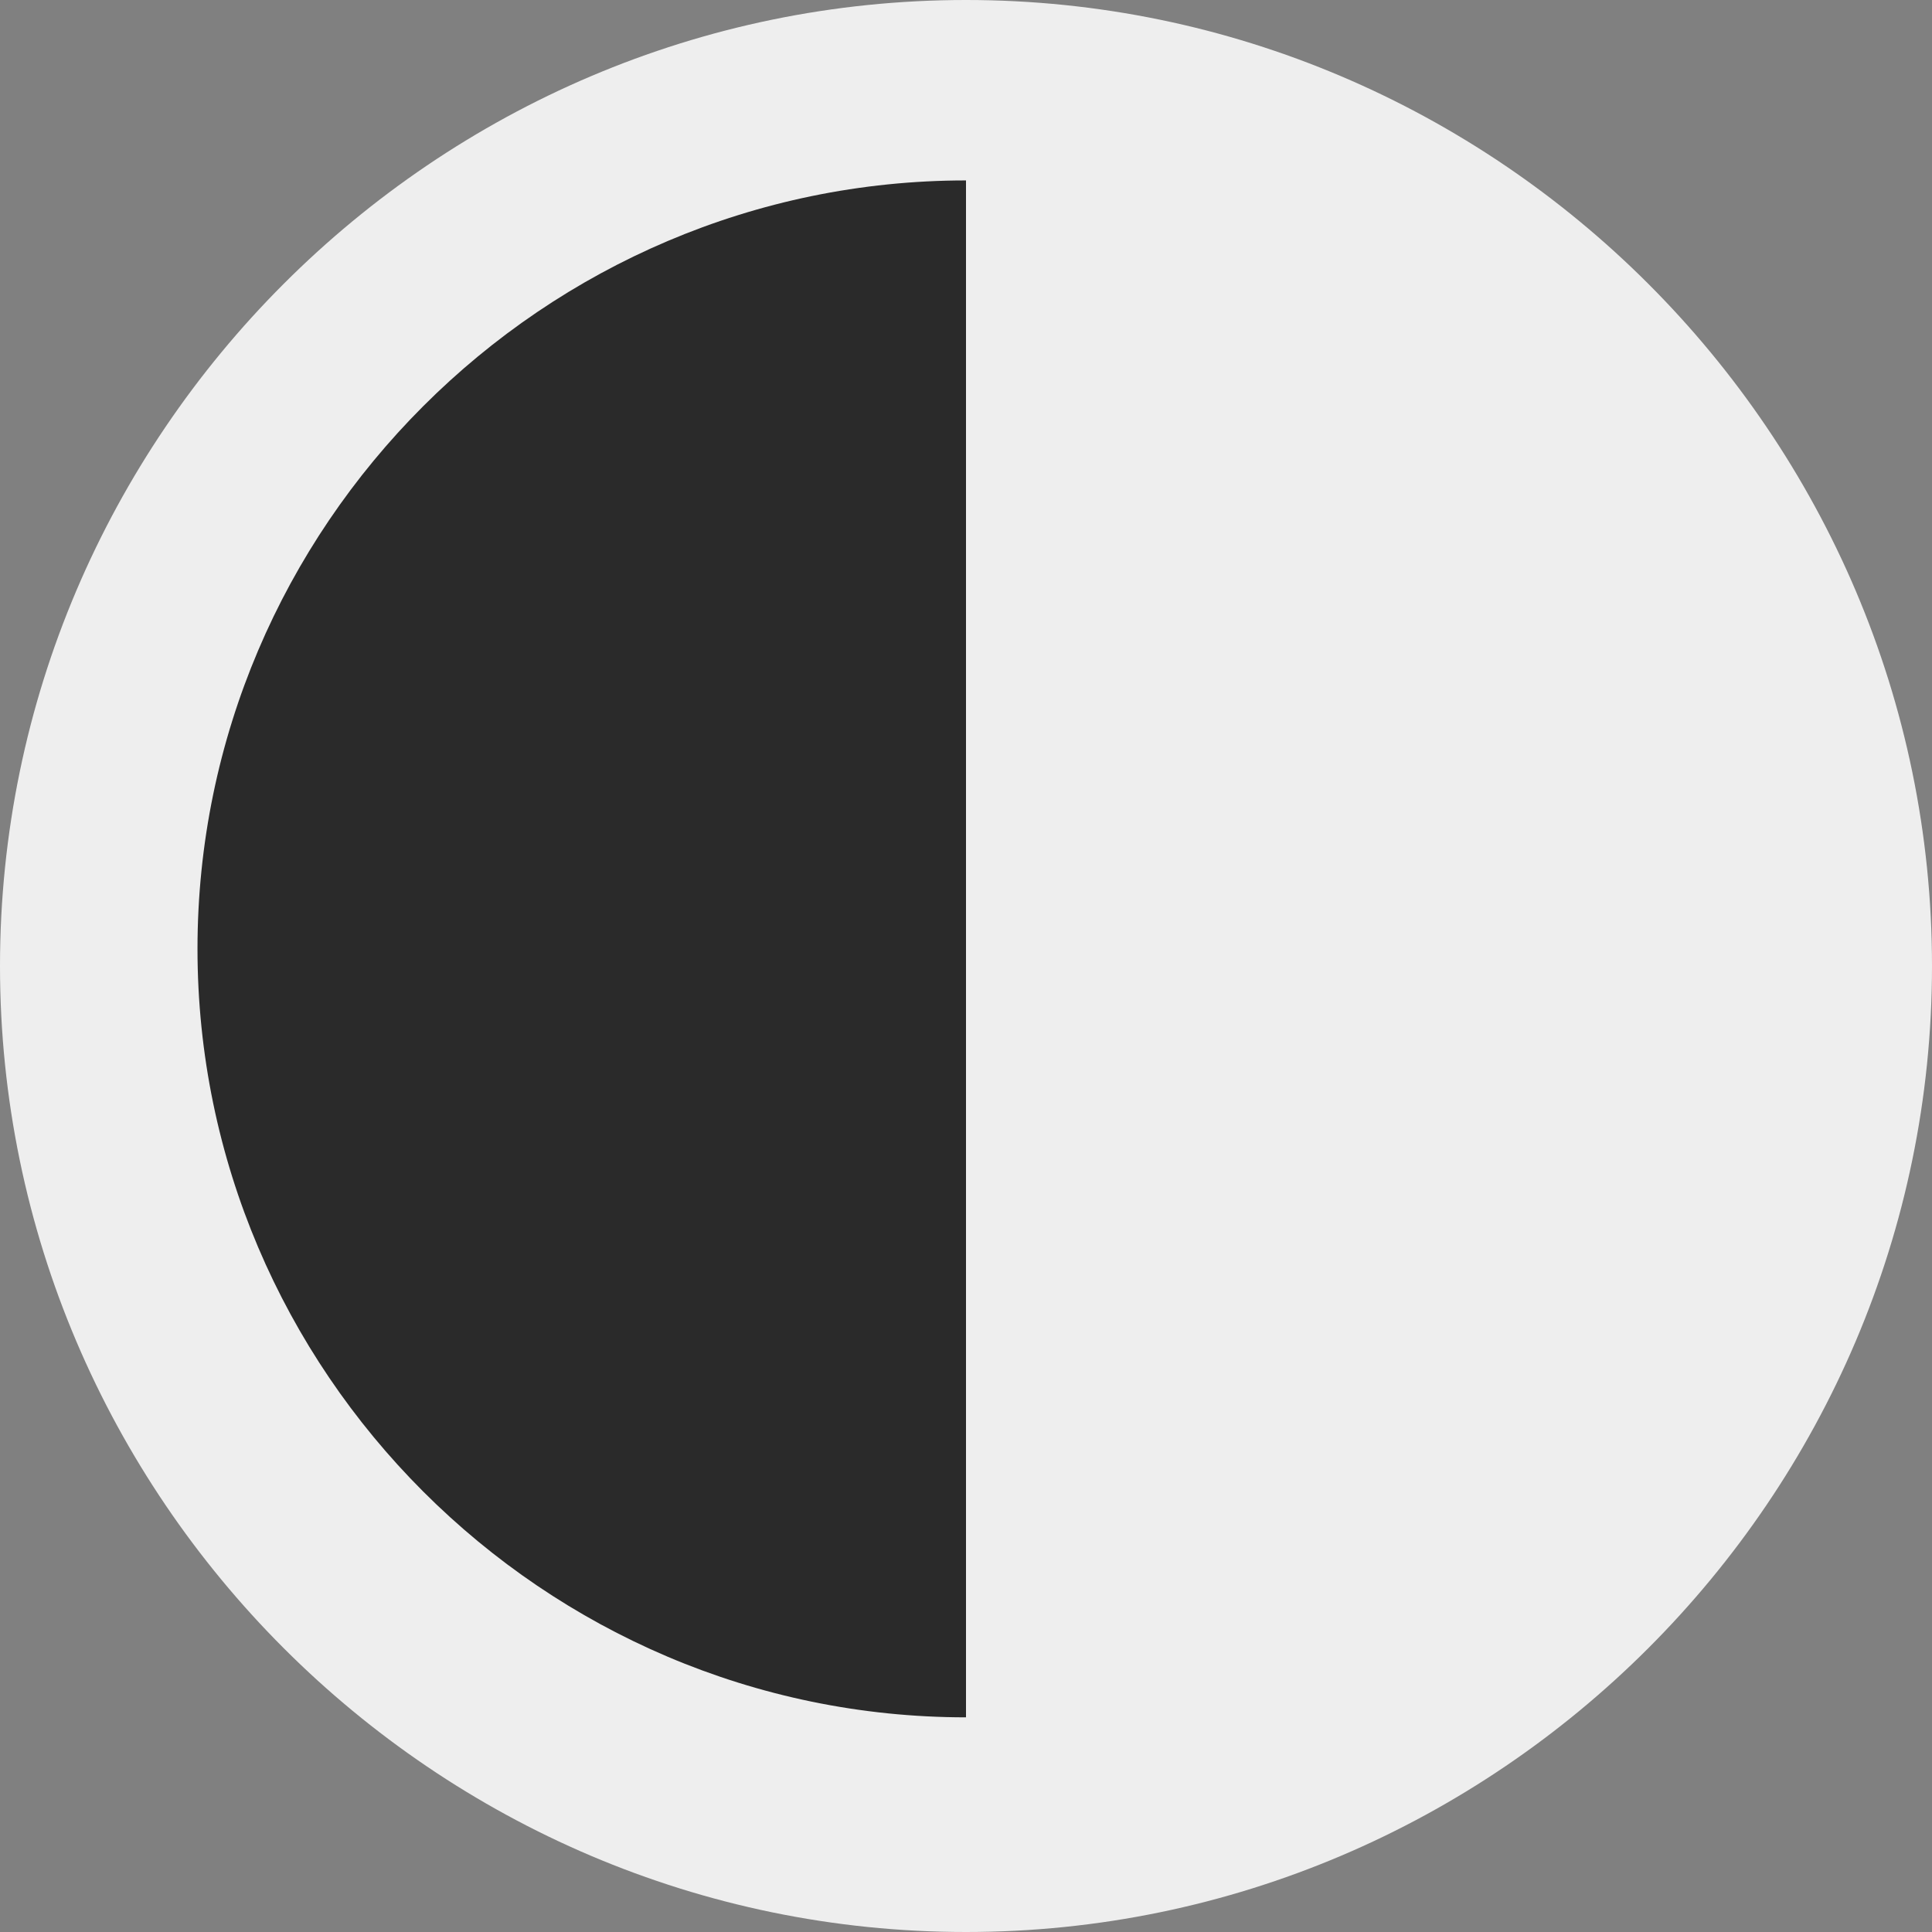
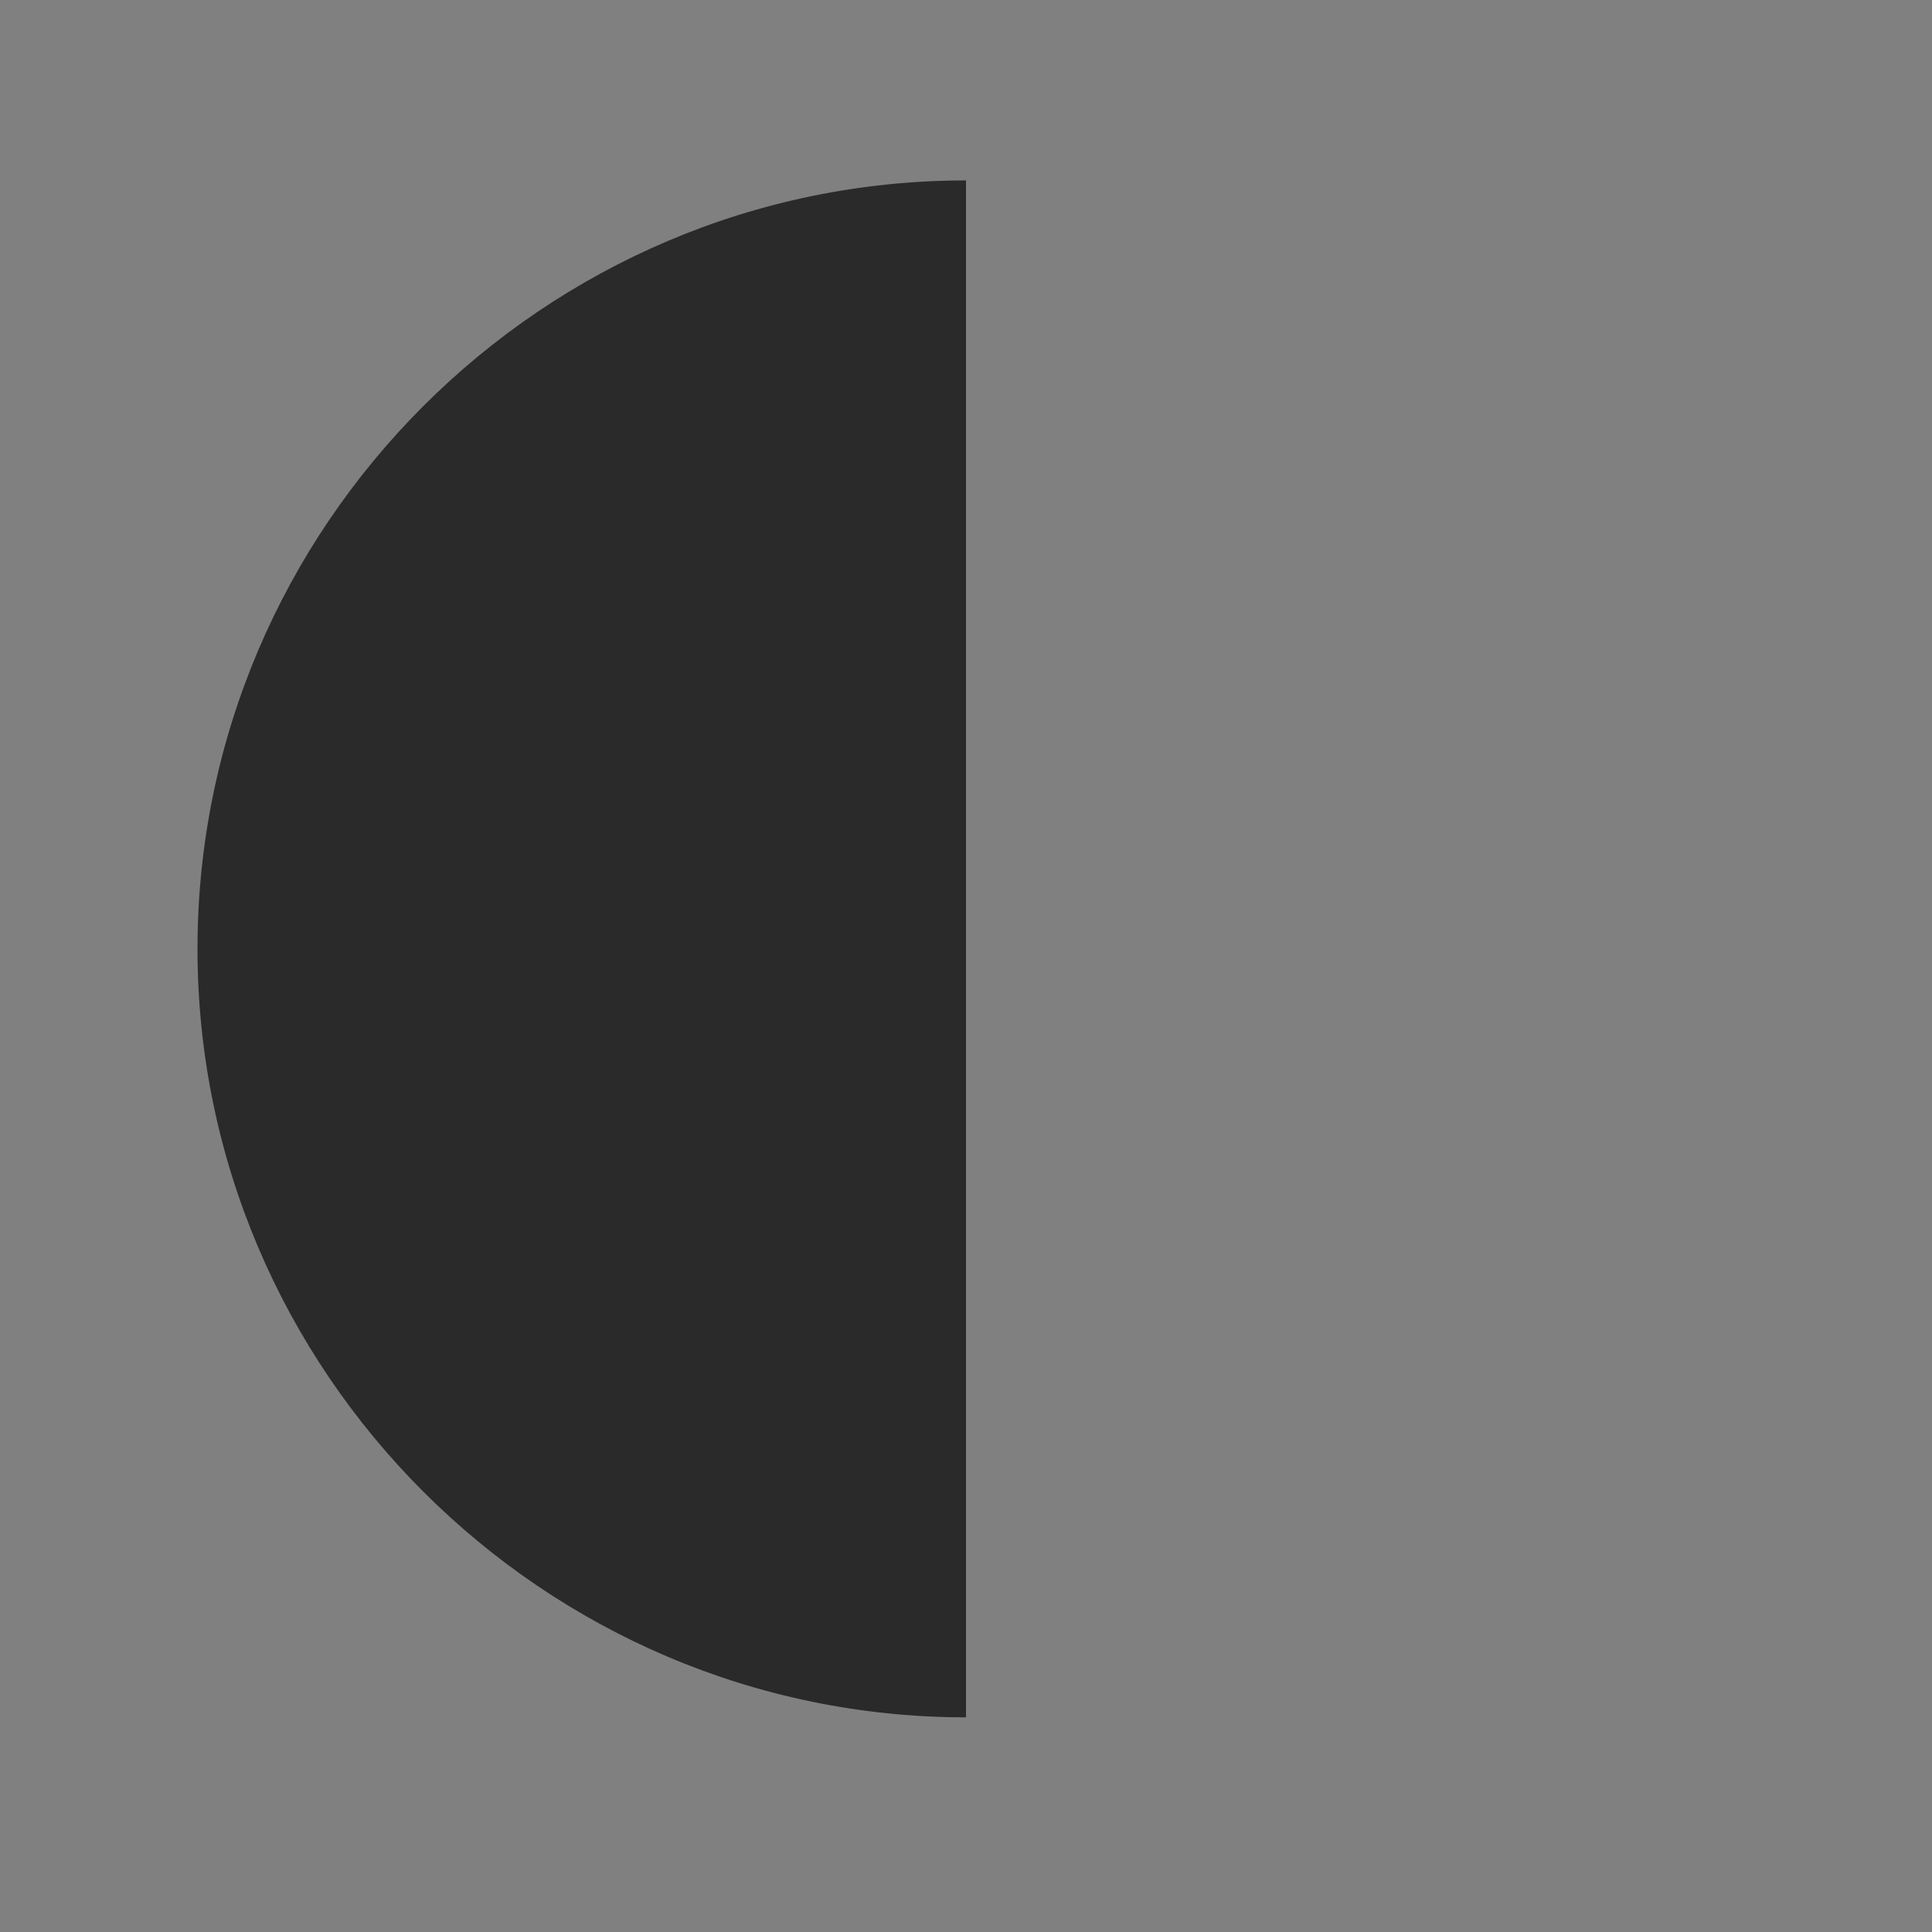
<svg xmlns="http://www.w3.org/2000/svg" width="18" height="18" viewBox="0 0 18 18">
  <rect x="0" y="0" width="18" height="18" fill="#808080" stroke="none" />
  <g fill="none" fill-rule="evenodd">
-     <path fill="#EEE" d="M9 0C4.05 0 0 4.05 0 9s4.05 9 9 9 9-4.05 9-9-4.05-9-9-9z" />
    <path fill="#2A2A2A" d="M9 1.681V16c-3.938 0-7.16-3.222-7.16-7.16 0-3.937 3.222-7.159 7.16-7.159z" />
  </g>
</svg>